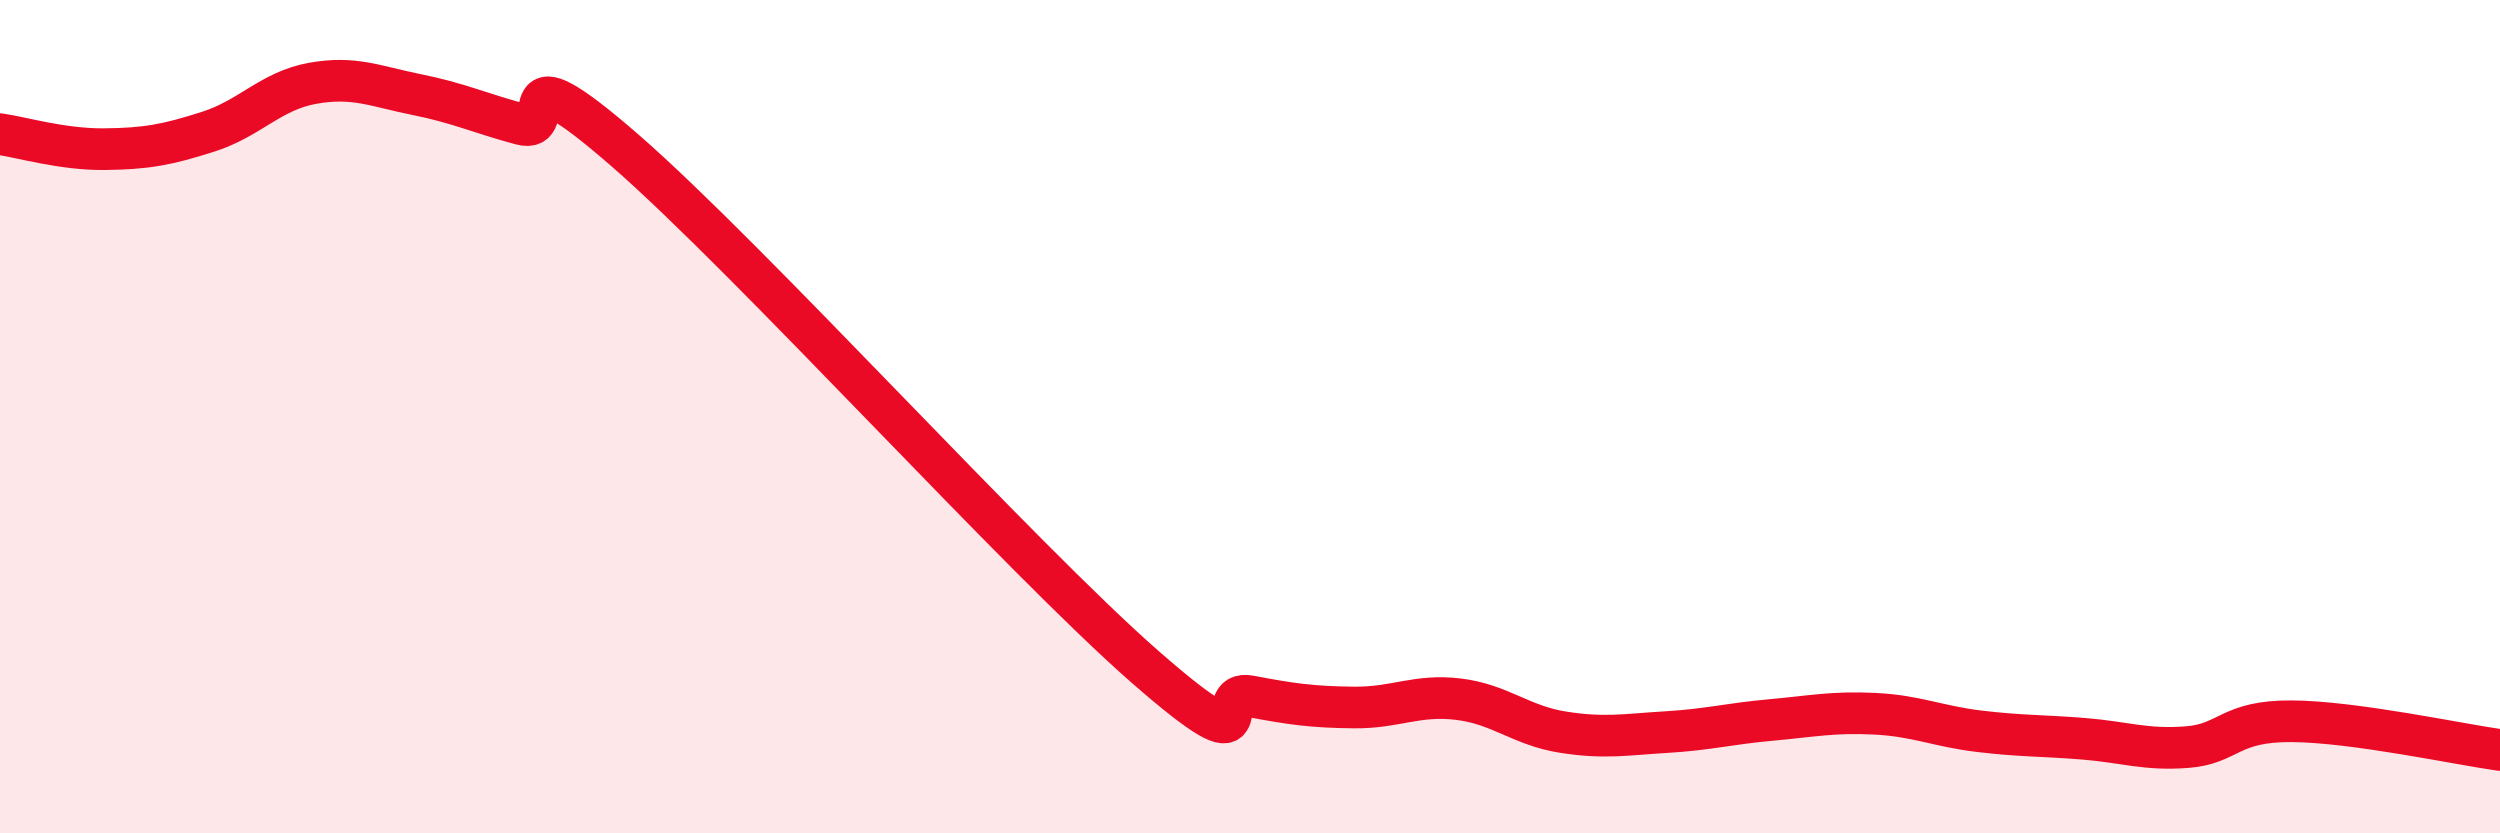
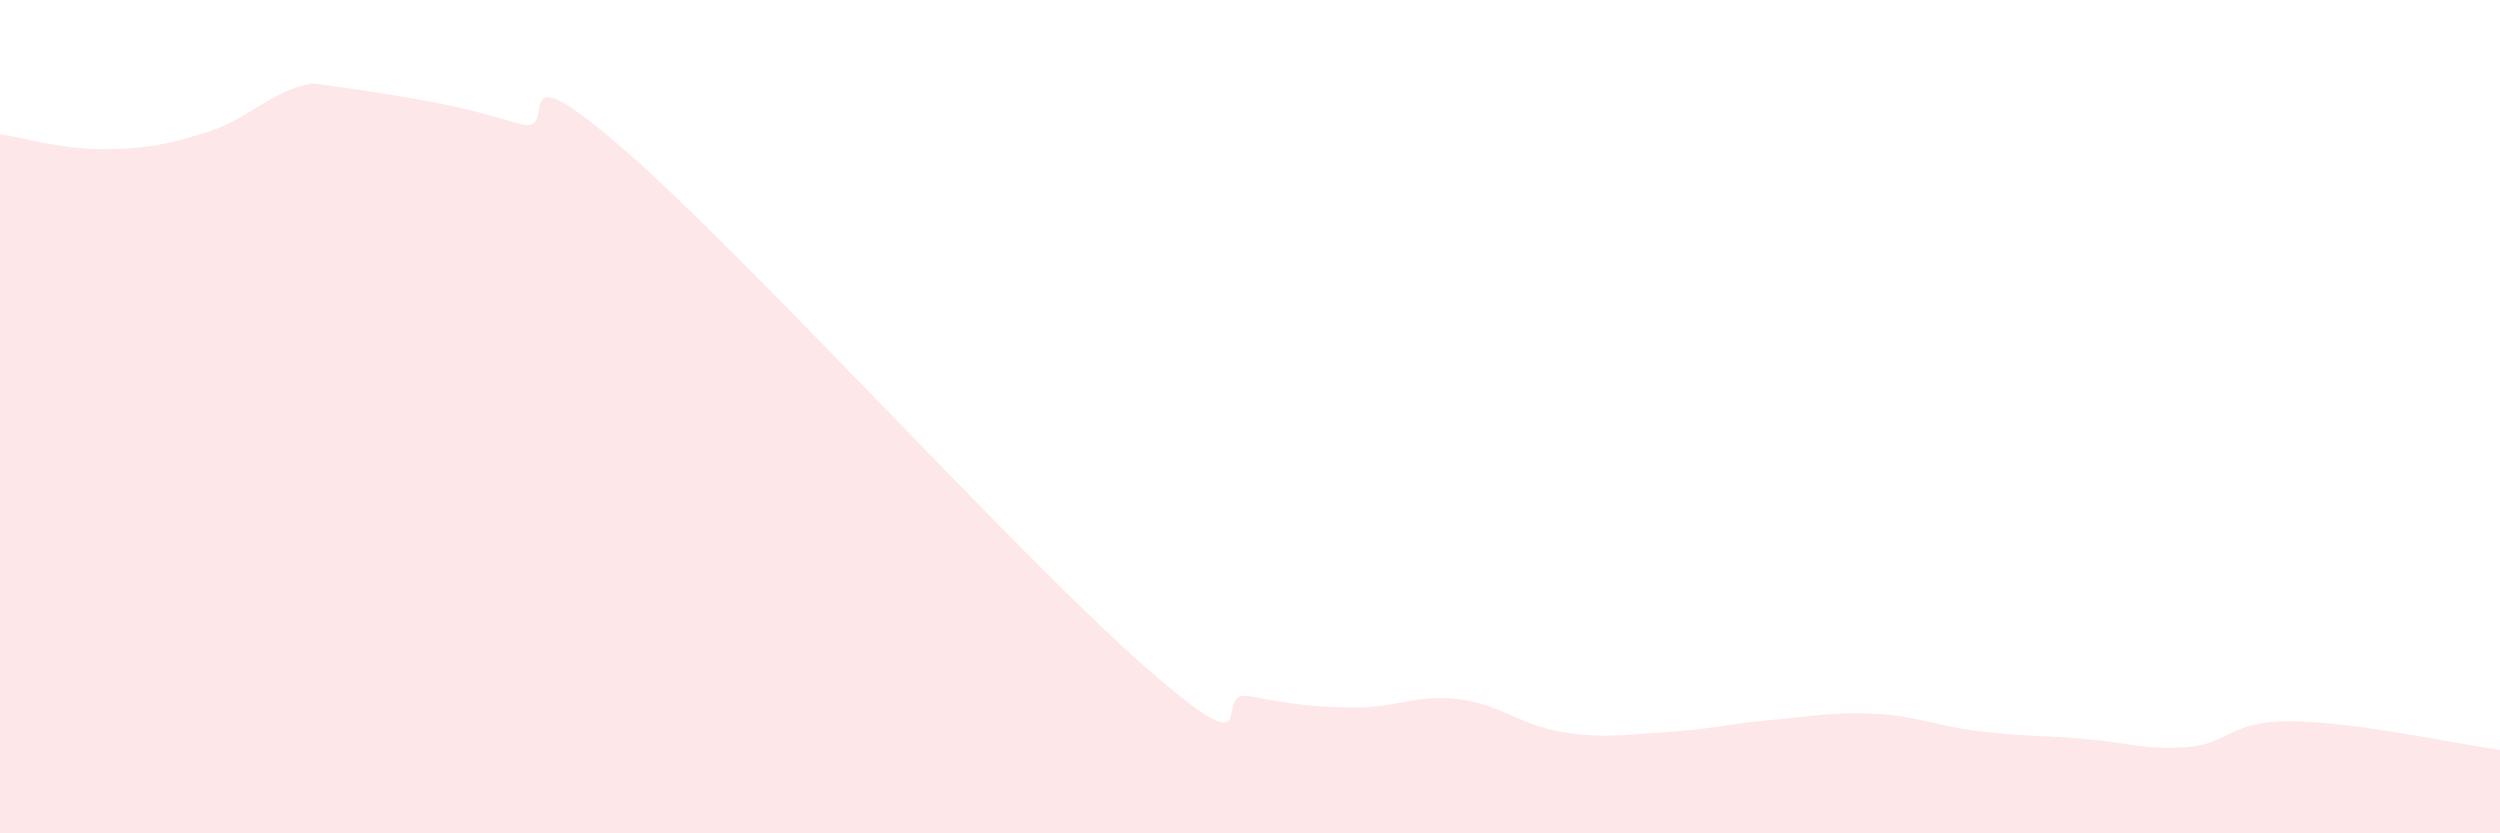
<svg xmlns="http://www.w3.org/2000/svg" width="60" height="20" viewBox="0 0 60 20">
-   <path d="M 0,3.22 C 0.5,3.29 1.5,3.59 2.5,3.58 C 3.5,3.57 4,3.48 5,3.16 C 6,2.84 6.5,2.18 7.5,2 C 8.5,1.82 9,2.07 10,2.27 C 11,2.47 11.5,2.71 12.5,2.98 C 13.5,3.25 12,1 15,3.61 C 18,6.22 24.5,13.4 27.5,16.02 C 30.5,18.64 29,16.52 30,16.71 C 31,16.9 31.5,16.97 32.5,16.98 C 33.5,16.99 34,16.66 35,16.78 C 36,16.9 36.5,17.41 37.5,17.57 C 38.5,17.73 39,17.63 40,17.57 C 41,17.51 41.5,17.37 42.5,17.28 C 43.5,17.19 44,17.08 45,17.13 C 46,17.18 46.5,17.43 47.5,17.55 C 48.5,17.67 49,17.65 50,17.73 C 51,17.81 51.5,18.01 52.5,17.93 C 53.5,17.85 53.5,17.3 55,17.31 C 56.5,17.32 59,17.86 60,18L60 20L0 20Z" fill="#EB0A25" opacity="0.1" stroke-linecap="round" stroke-linejoin="round" />
-   <path d="M 0,3.22 C 0.5,3.29 1.5,3.59 2.5,3.58 C 3.5,3.57 4,3.48 5,3.16 C 6,2.84 6.5,2.18 7.5,2 C 8.5,1.82 9,2.07 10,2.27 C 11,2.47 11.5,2.71 12.5,2.98 C 13.5,3.25 12,1 15,3.61 C 18,6.22 24.5,13.4 27.5,16.02 C 30.5,18.64 29,16.52 30,16.71 C 31,16.9 31.5,16.97 32.5,16.98 C 33.5,16.99 34,16.66 35,16.78 C 36,16.9 36.5,17.41 37.5,17.57 C 38.5,17.73 39,17.63 40,17.57 C 41,17.51 41.5,17.37 42.5,17.28 C 43.5,17.19 44,17.08 45,17.13 C 46,17.18 46.5,17.43 47.5,17.55 C 48.5,17.67 49,17.65 50,17.73 C 51,17.81 51.5,18.01 52.5,17.93 C 53.5,17.85 53.5,17.3 55,17.31 C 56.5,17.32 59,17.86 60,18" stroke="#EB0A25" stroke-width="1" fill="none" stroke-linecap="round" stroke-linejoin="round" />
+   <path d="M 0,3.22 C 0.5,3.29 1.5,3.59 2.5,3.58 C 3.5,3.57 4,3.48 5,3.16 C 6,2.84 6.5,2.18 7.5,2 C 11,2.47 11.5,2.71 12.5,2.98 C 13.5,3.25 12,1 15,3.61 C 18,6.22 24.5,13.4 27.5,16.02 C 30.5,18.64 29,16.52 30,16.71 C 31,16.9 31.5,16.97 32.5,16.98 C 33.5,16.99 34,16.66 35,16.78 C 36,16.9 36.5,17.41 37.5,17.57 C 38.5,17.73 39,17.63 40,17.57 C 41,17.51 41.5,17.37 42.5,17.28 C 43.5,17.19 44,17.08 45,17.13 C 46,17.18 46.5,17.43 47.5,17.55 C 48.5,17.67 49,17.65 50,17.73 C 51,17.81 51.5,18.01 52.5,17.93 C 53.5,17.85 53.5,17.3 55,17.31 C 56.5,17.32 59,17.86 60,18L60 20L0 20Z" fill="#EB0A25" opacity="0.1" stroke-linecap="round" stroke-linejoin="round" />
</svg>